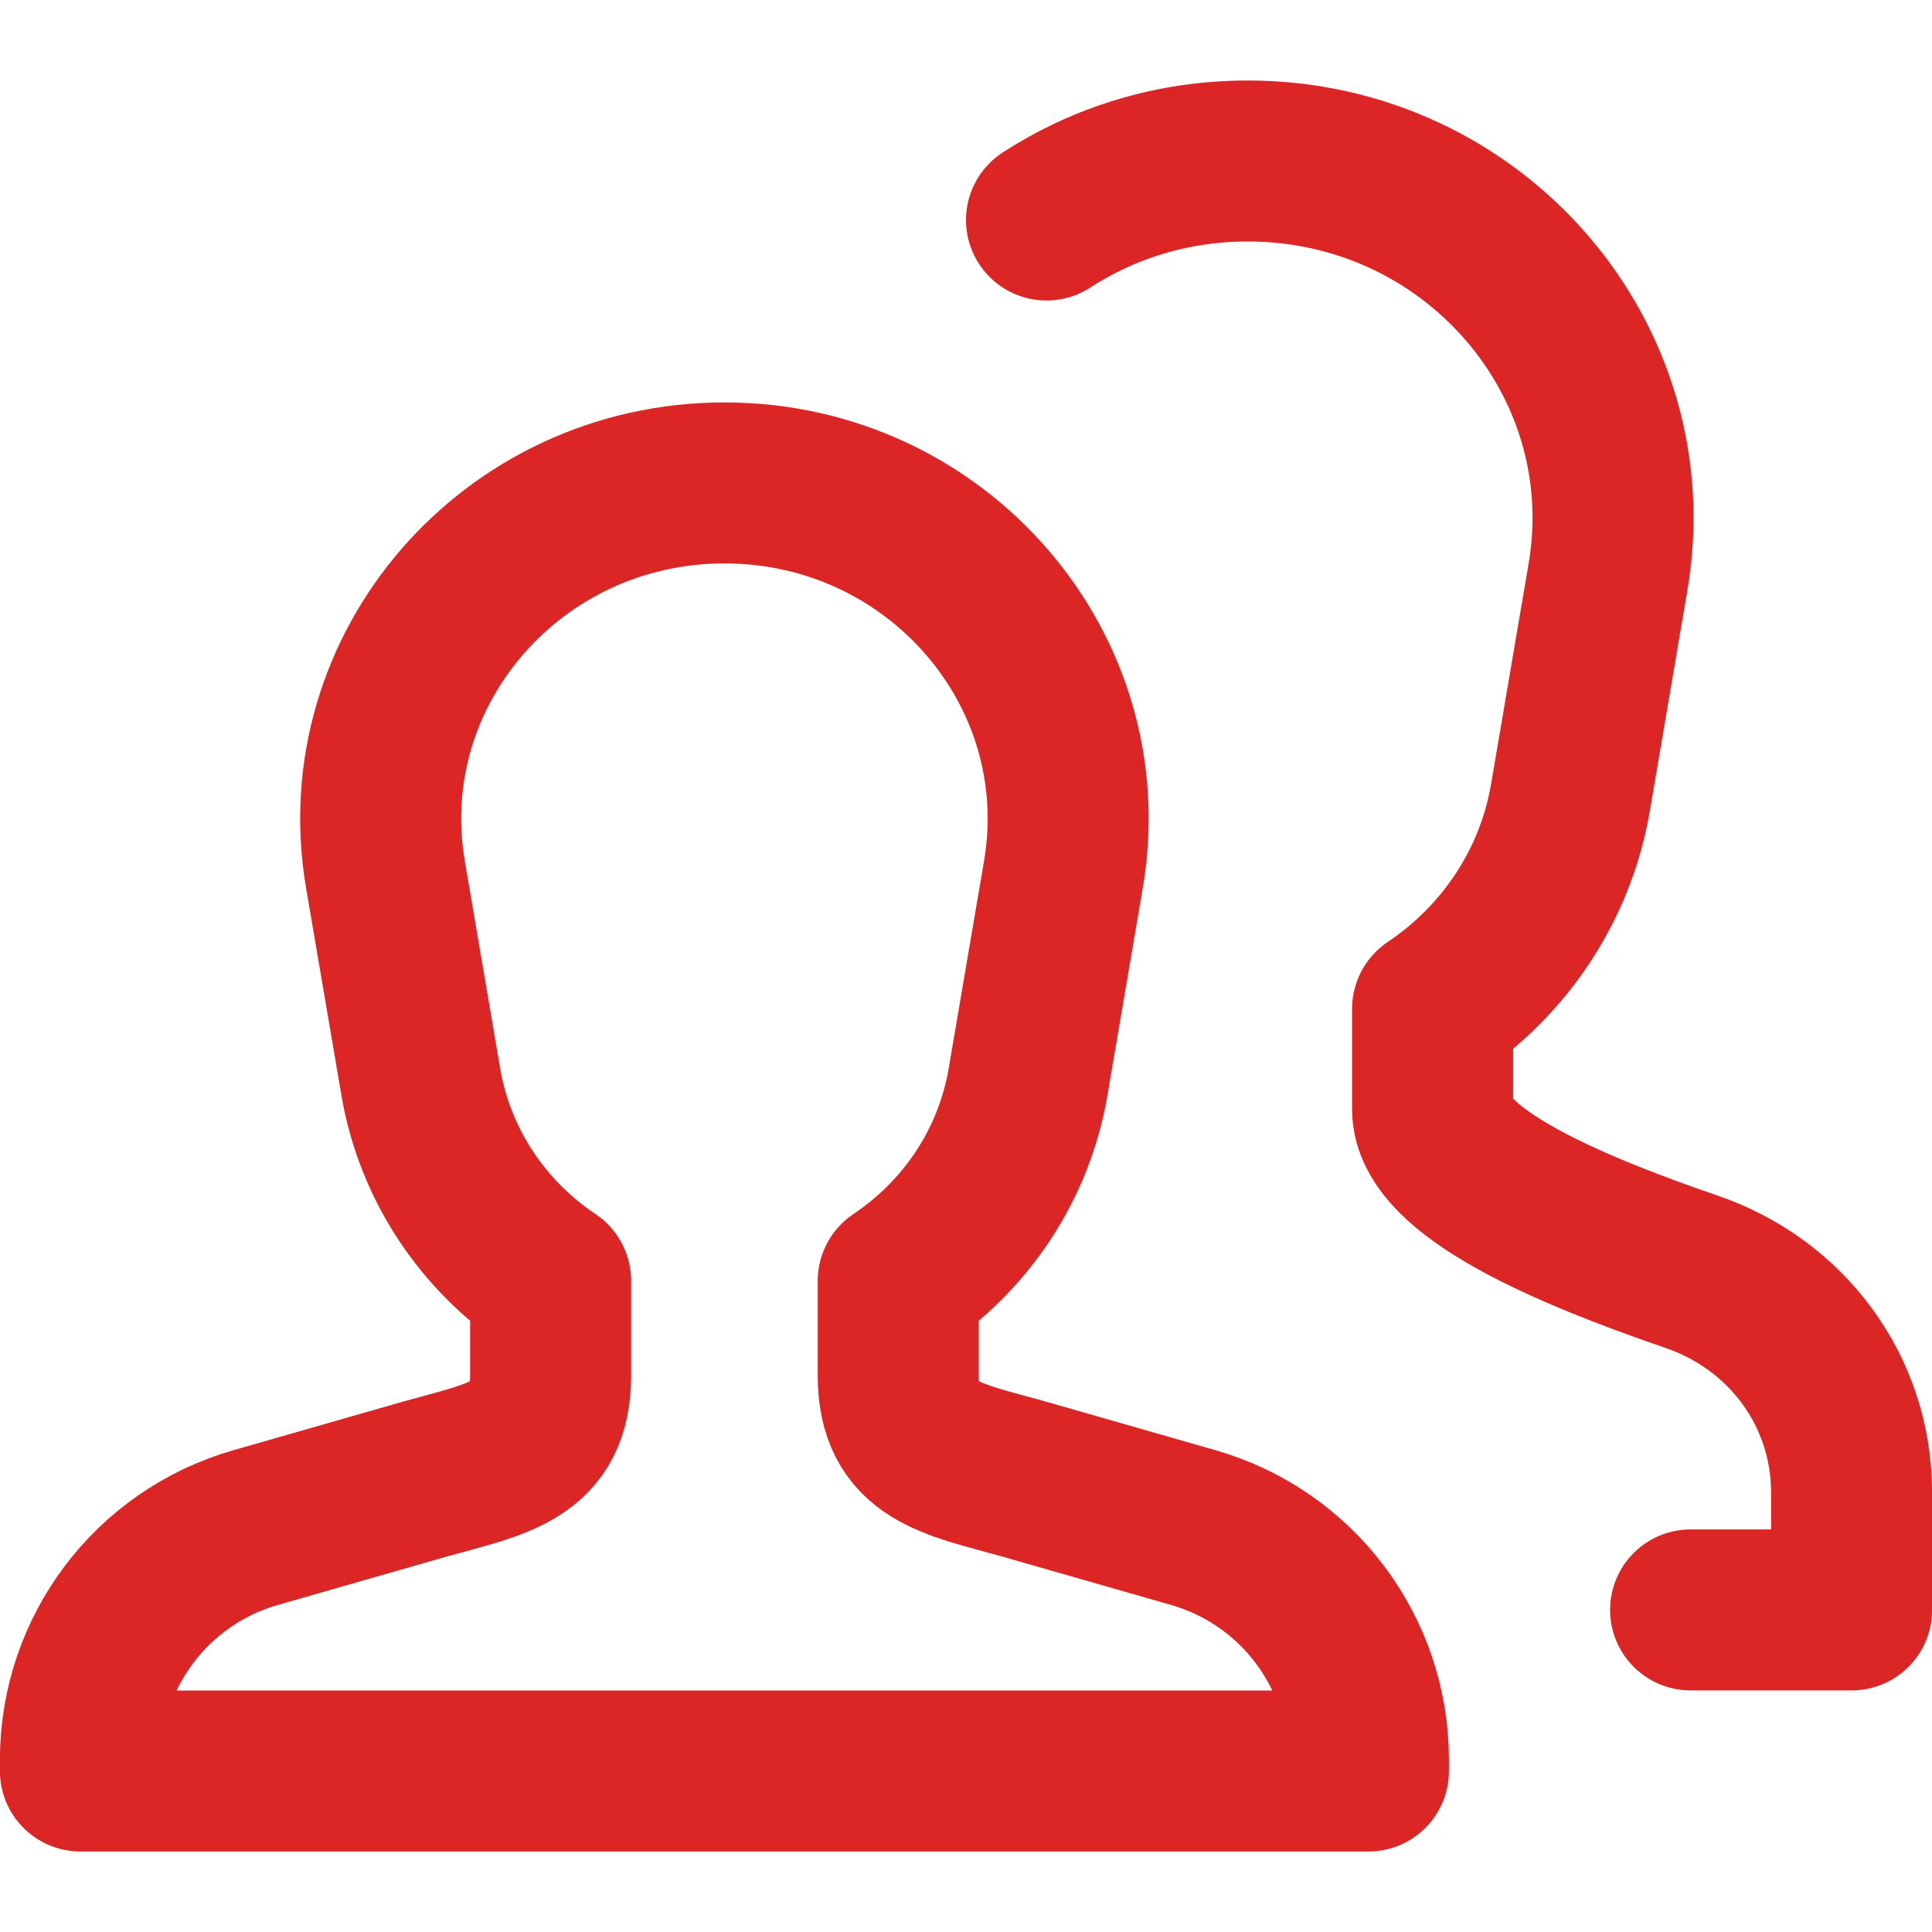
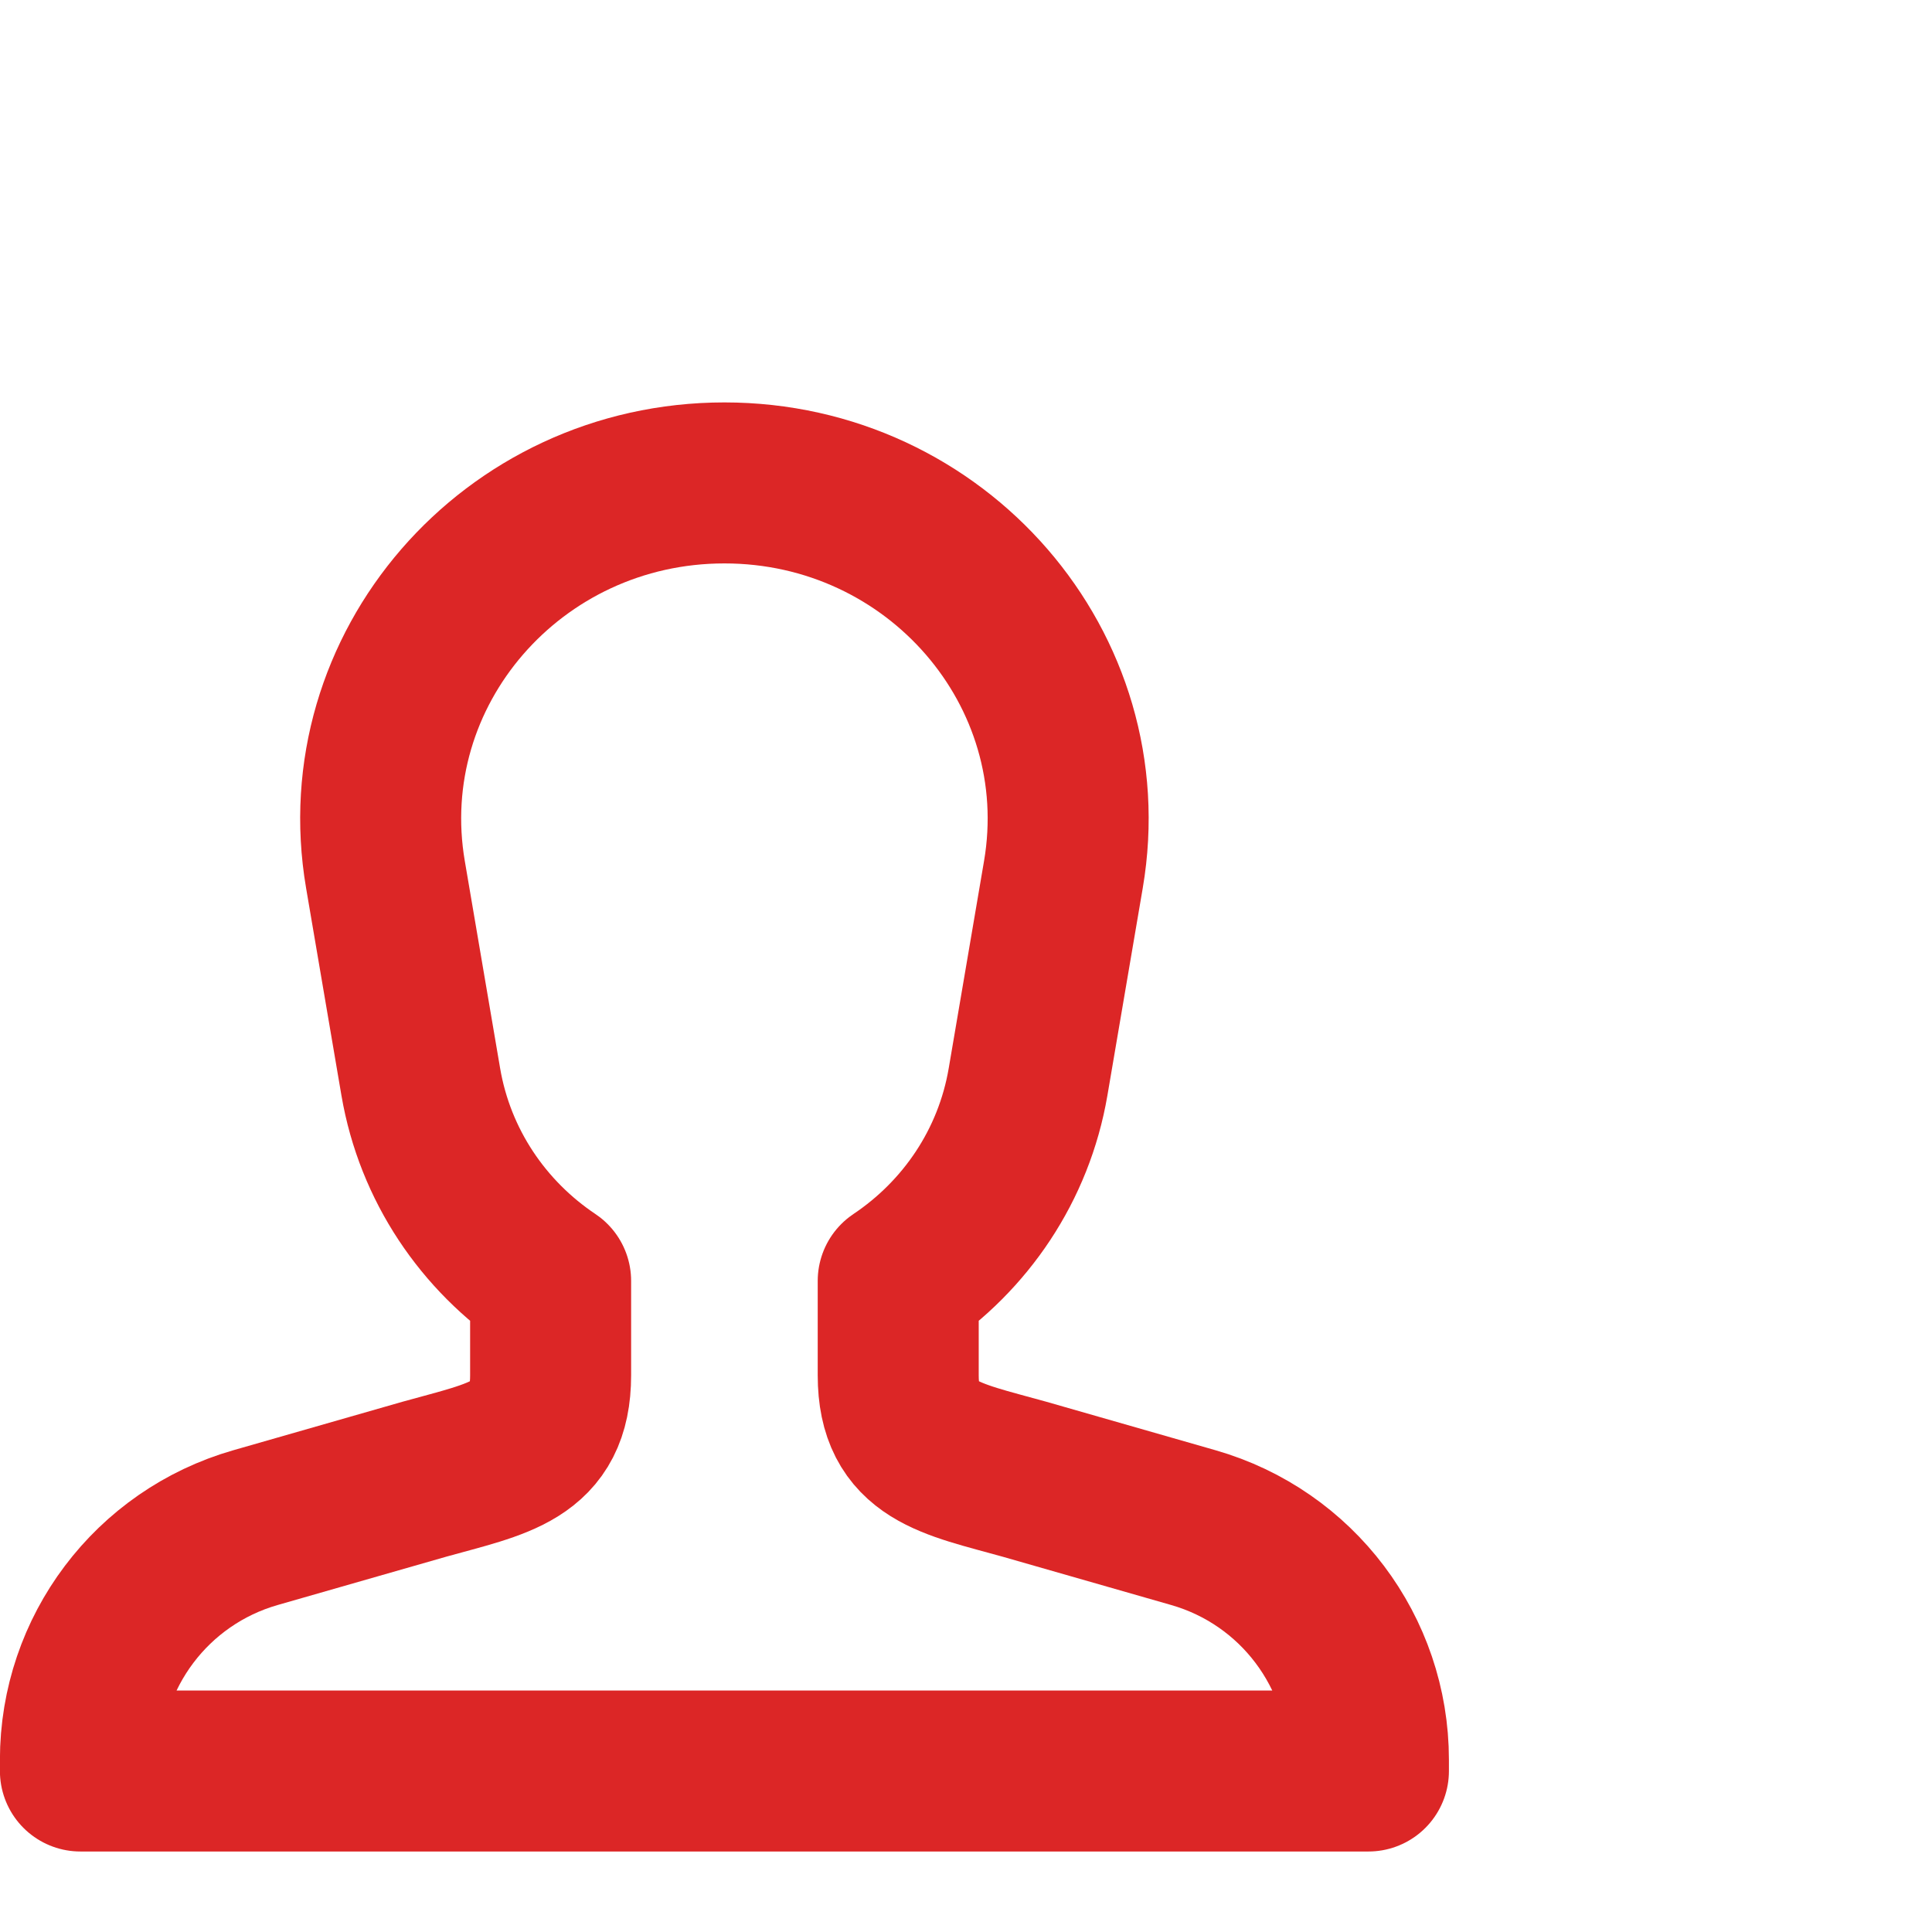
<svg xmlns="http://www.w3.org/2000/svg" fill="none" height="100%" overflow="visible" preserveAspectRatio="none" style="display: block;" viewBox="0 0 24 24" width="100%">
  <g id="users-4 1">
    <g id="Group">
      <path d="M5.273 18.375L3.173 18.977C1.886 19.346 0.999 20.522 0.999 21.861V22H16.999V21.861C16.999 20.522 16.112 19.346 14.825 18.977L12.725 18.375C11.798 18.116 11.158 18.028 11.158 17.085V15.912C11.993 15.353 12.594 14.476 12.771 13.439L13.21 10.863C13.644 8.317 11.637 5.999 8.999 5.999C6.361 5.999 4.354 8.317 4.788 10.863L5.227 13.439C5.404 14.475 6.005 15.353 6.84 15.912V17.085C6.84 18.028 6.201 18.116 5.273 18.375Z" id="Vector" stroke="#DC2626" stroke-linecap="round" stroke-linejoin="round" stroke-width="2" />
-       <path d="M13 2.733C13.712 2.271 14.569 2 15.5 2C18.303 2 20.435 4.463 19.975 7.168L19.509 9.905C19.321 11.006 18.682 11.938 17.796 12.532V13.778C17.796 14.564 19.506 15.282 21.012 15.798C22.202 16.206 23.001 17.286 23.001 18.543V19.999H21.001" id="Vector_2" stroke="#DC2626" stroke-linecap="round" stroke-linejoin="round" stroke-width="2" />
    </g>
  </g>
</svg>